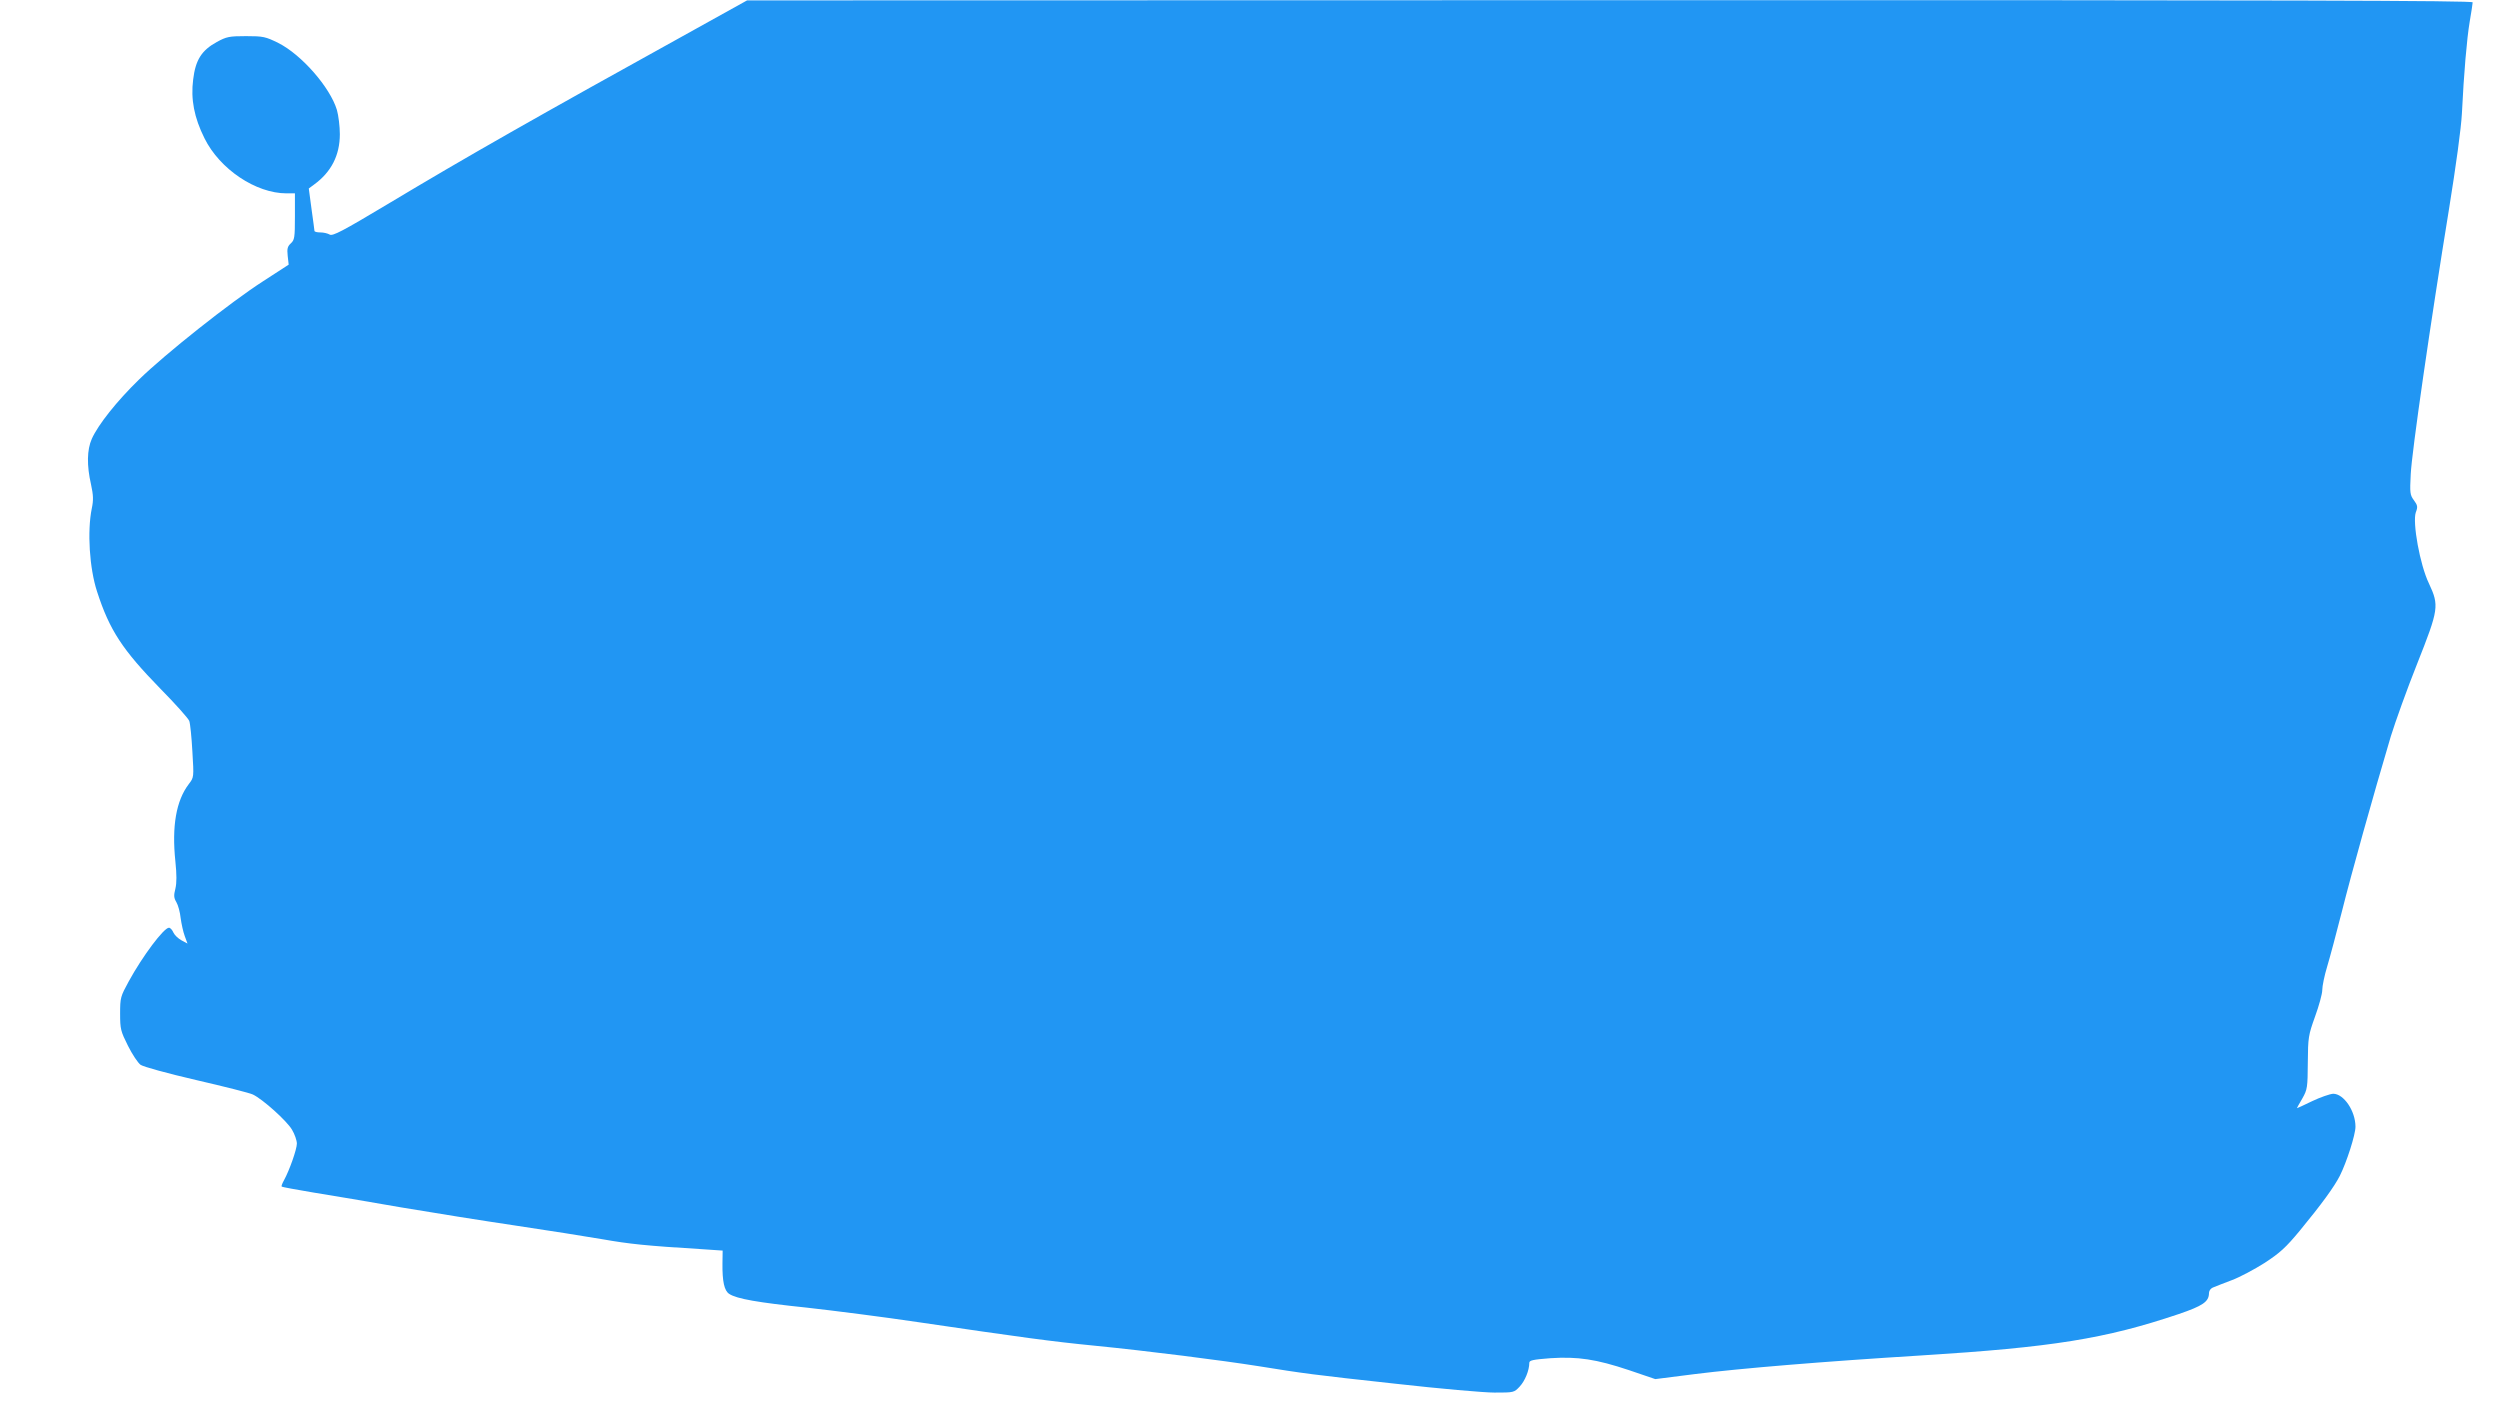
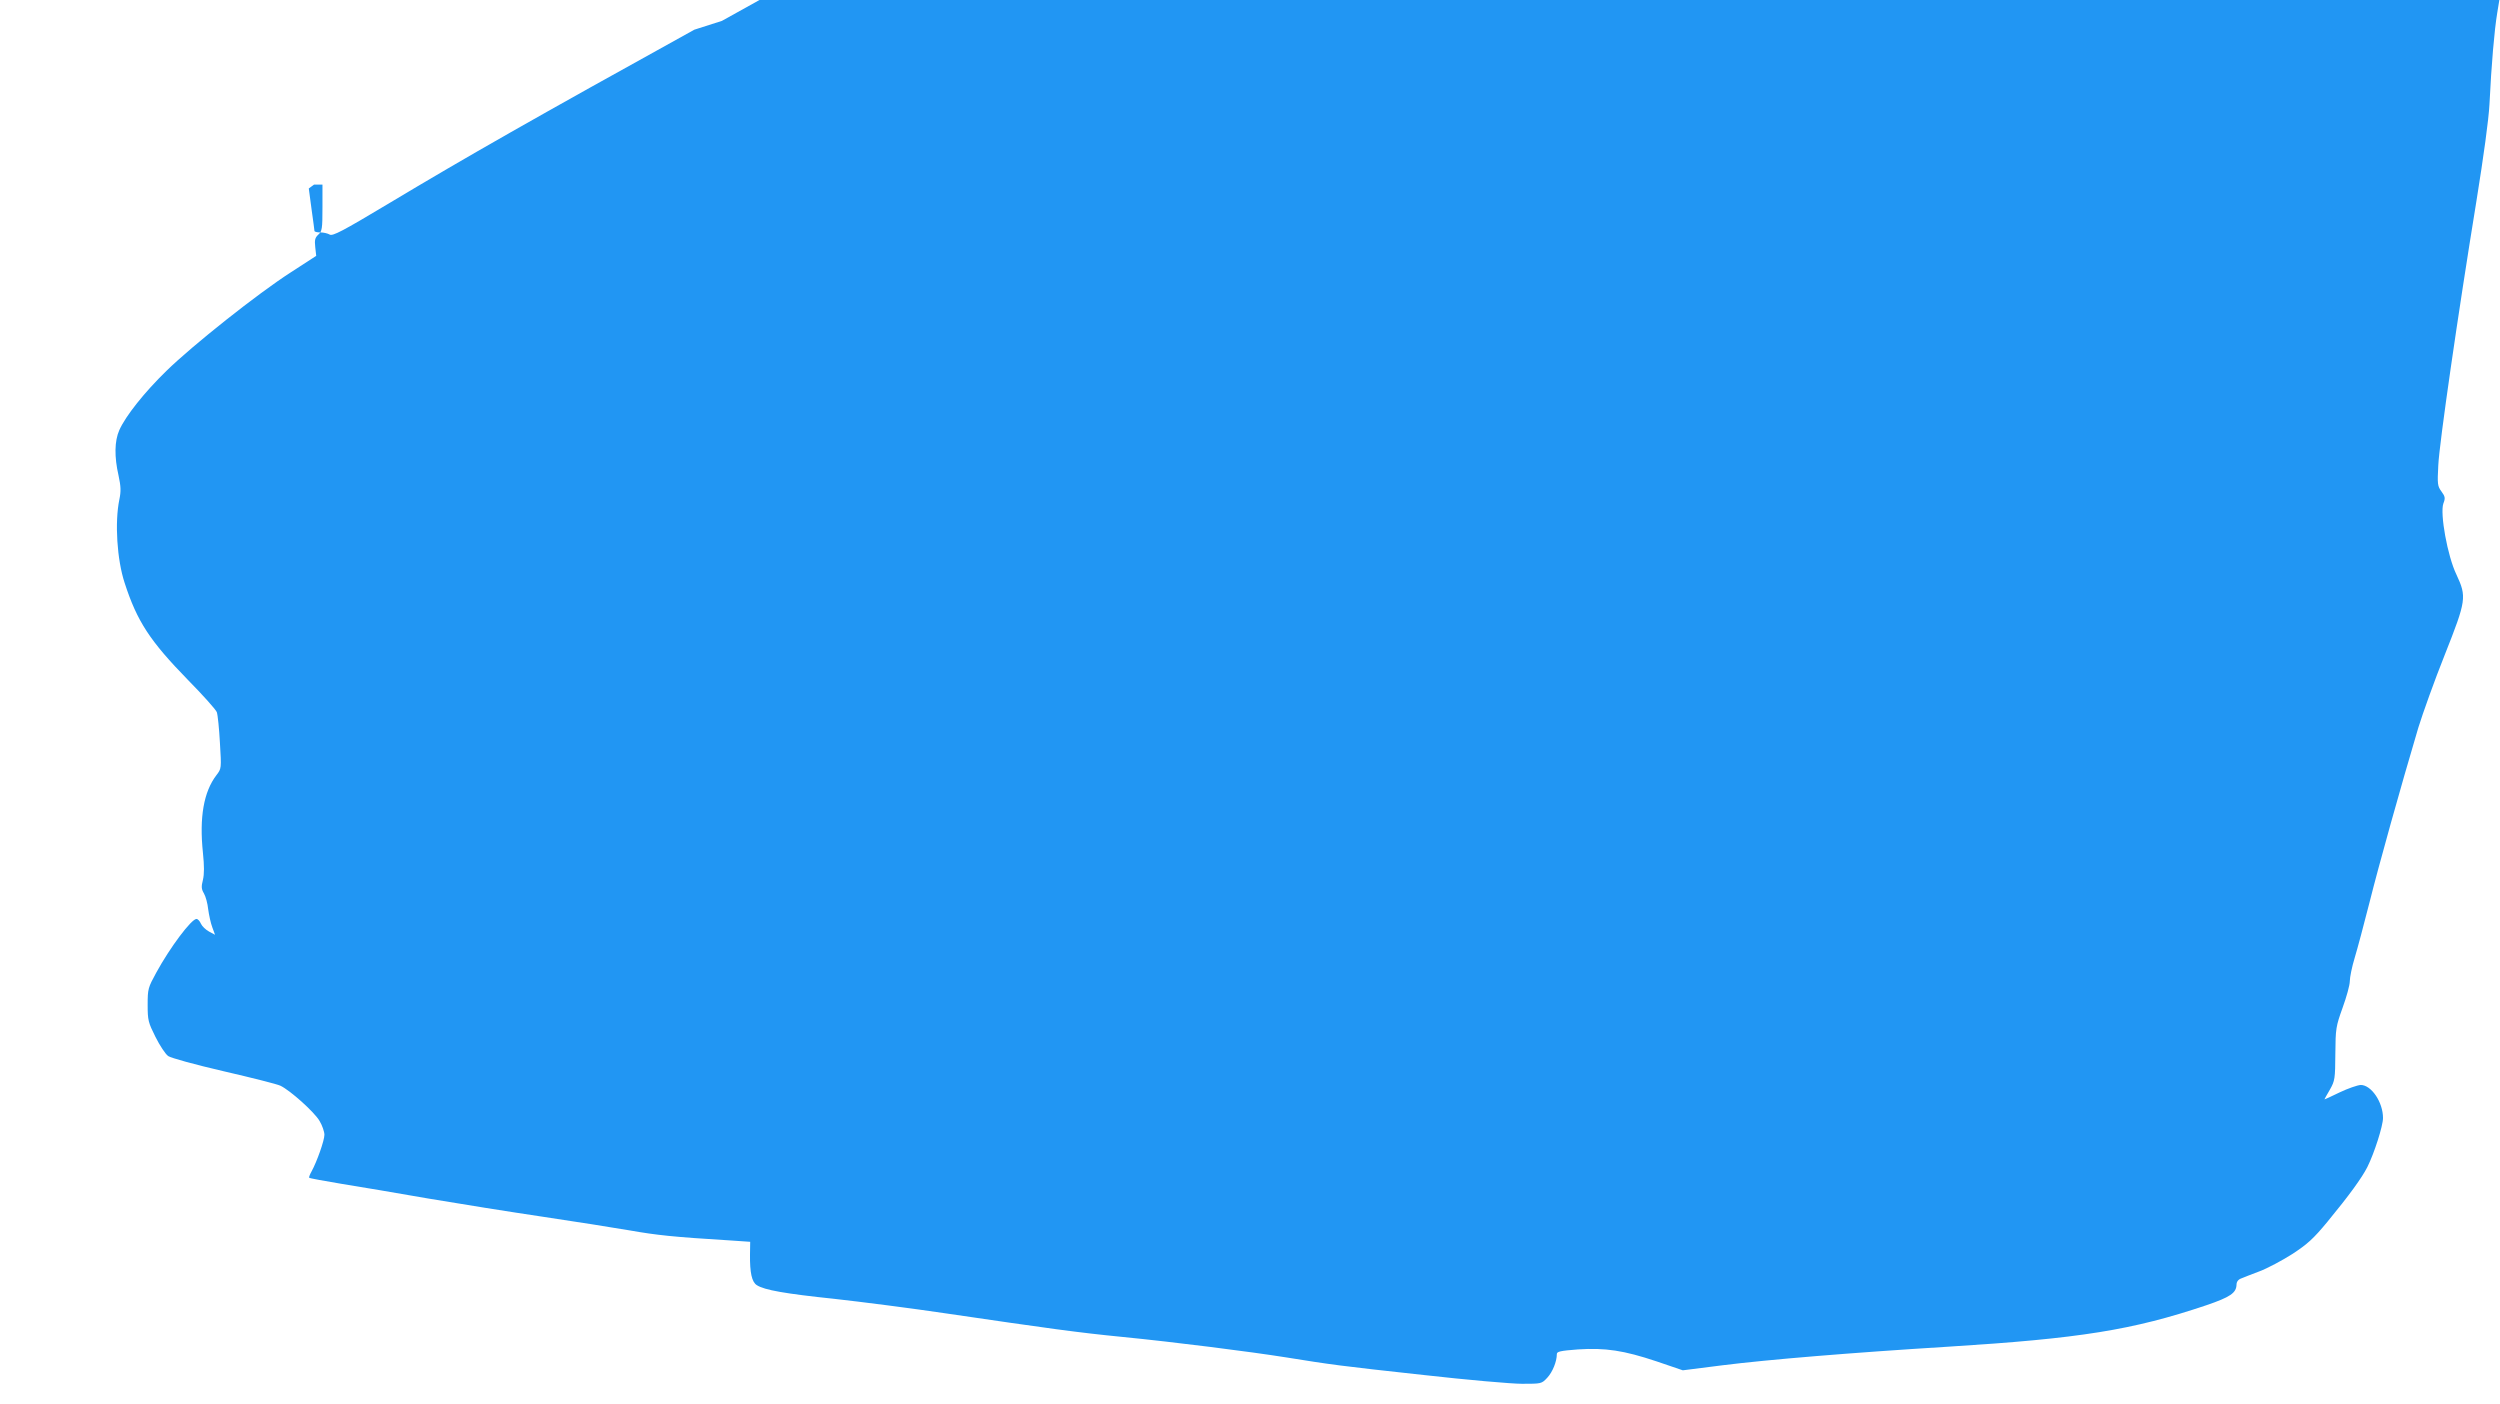
<svg xmlns="http://www.w3.org/2000/svg" version="1.0" width="1280pt" height="719pt" viewBox="0 0 1280 719" preserveAspectRatio="xMidYMid meet">
  <g transform="translate(0,719) scale(0.1,-0.1)" fill="#2196f3" stroke="none">
-     <path d="M3555 7038 c-822 -455 -1158 -646 -1570 -893 -232 -139 -282 -165 -297 -156 -10 6 -31 11 -48 11 -16 0 -30 3 -30 8 0 4 -7 54 -15 112 l-14 105 27 20 c88 64 132 150 132 258 0 40 -7 96 -15 124 -35 116 -181 283 -300 343 -65 32 -77 35 -165 35 -87 0 -100 -3 -150 -30 -78 -43 -109 -92 -121 -192 -13 -101 5 -195 58 -301 78 -158 263 -282 420 -282 l43 0 0 -118 c0 -108 -2 -121 -21 -138 -17 -16 -20 -27 -16 -64 l5 -45 -131 -85 c-168 -108 -501 -372 -636 -504 -113 -110 -209 -231 -241 -303 -25 -56 -26 -137 -4 -233 12 -56 13 -80 4 -123 -24 -117 -12 -307 27 -426 64 -198 130 -298 324 -497 76 -77 142 -151 148 -165 5 -14 12 -84 16 -157 8 -132 8 -132 -18 -166 -65 -85 -88 -216 -69 -397 7 -68 7 -109 0 -139 -9 -35 -8 -47 5 -69 9 -15 19 -52 22 -82 4 -29 13 -71 21 -92 l14 -38 -30 16 c-17 9 -36 27 -42 40 -6 14 -16 25 -23 25 -26 0 -135 -145 -206 -275 -42 -77 -44 -83 -44 -165 0 -79 3 -90 40 -164 22 -44 51 -88 65 -98 15 -10 134 -43 285 -78 143 -33 274 -66 290 -74 50 -24 173 -134 200 -180 14 -23 25 -56 25 -71 0 -29 -38 -137 -66 -188 -9 -16 -14 -30 -12 -32 2 -3 76 -16 164 -31 87 -14 290 -48 449 -76 160 -27 423 -69 585 -93 162 -24 363 -56 445 -70 137 -24 218 -33 512 -51 l103 -7 -1 -66 c-1 -91 9 -140 35 -156 38 -25 147 -44 396 -70 135 -15 394 -48 575 -75 524 -77 676 -98 900 -120 273 -27 651 -75 840 -105 230 -37 271 -43 703 -90 222 -25 449 -45 504 -45 99 0 100 0 129 31 27 29 49 83 49 121 0 13 17 17 108 24 141 9 234 -5 402 -61 l135 -46 205 26 c232 29 654 64 1155 95 673 42 943 85 1320 212 123 42 154 63 155 106 0 14 9 26 23 31 12 5 55 22 95 37 40 15 115 55 167 88 78 51 108 78 180 165 113 137 177 226 205 281 35 70 80 210 80 251 0 81 -60 169 -114 169 -17 -1 -66 -18 -108 -38 -43 -21 -78 -37 -78 -36 0 1 12 23 28 50 26 46 27 56 28 184 1 129 3 140 37 235 20 55 37 116 37 136 0 20 11 74 25 120 14 46 48 174 76 284 47 188 159 589 250 895 23 74 83 242 135 372 111 280 113 297 60 411 -46 95 -85 313 -67 364 11 28 9 36 -10 62 -20 27 -21 38 -16 133 5 112 101 775 196 1358 36 224 62 413 66 490 10 205 25 380 40 470 8 47 15 91 15 98 0 9 -890 12 -4417 11 l-4418 -1 -270 -150z" />
+     <path d="M3555 7038 c-822 -455 -1158 -646 -1570 -893 -232 -139 -282 -165 -297 -156 -10 6 -31 11 -48 11 -16 0 -30 3 -30 8 0 4 -7 54 -15 112 l-14 105 27 20 l43 0 0 -118 c0 -108 -2 -121 -21 -138 -17 -16 -20 -27 -16 -64 l5 -45 -131 -85 c-168 -108 -501 -372 -636 -504 -113 -110 -209 -231 -241 -303 -25 -56 -26 -137 -4 -233 12 -56 13 -80 4 -123 -24 -117 -12 -307 27 -426 64 -198 130 -298 324 -497 76 -77 142 -151 148 -165 5 -14 12 -84 16 -157 8 -132 8 -132 -18 -166 -65 -85 -88 -216 -69 -397 7 -68 7 -109 0 -139 -9 -35 -8 -47 5 -69 9 -15 19 -52 22 -82 4 -29 13 -71 21 -92 l14 -38 -30 16 c-17 9 -36 27 -42 40 -6 14 -16 25 -23 25 -26 0 -135 -145 -206 -275 -42 -77 -44 -83 -44 -165 0 -79 3 -90 40 -164 22 -44 51 -88 65 -98 15 -10 134 -43 285 -78 143 -33 274 -66 290 -74 50 -24 173 -134 200 -180 14 -23 25 -56 25 -71 0 -29 -38 -137 -66 -188 -9 -16 -14 -30 -12 -32 2 -3 76 -16 164 -31 87 -14 290 -48 449 -76 160 -27 423 -69 585 -93 162 -24 363 -56 445 -70 137 -24 218 -33 512 -51 l103 -7 -1 -66 c-1 -91 9 -140 35 -156 38 -25 147 -44 396 -70 135 -15 394 -48 575 -75 524 -77 676 -98 900 -120 273 -27 651 -75 840 -105 230 -37 271 -43 703 -90 222 -25 449 -45 504 -45 99 0 100 0 129 31 27 29 49 83 49 121 0 13 17 17 108 24 141 9 234 -5 402 -61 l135 -46 205 26 c232 29 654 64 1155 95 673 42 943 85 1320 212 123 42 154 63 155 106 0 14 9 26 23 31 12 5 55 22 95 37 40 15 115 55 167 88 78 51 108 78 180 165 113 137 177 226 205 281 35 70 80 210 80 251 0 81 -60 169 -114 169 -17 -1 -66 -18 -108 -38 -43 -21 -78 -37 -78 -36 0 1 12 23 28 50 26 46 27 56 28 184 1 129 3 140 37 235 20 55 37 116 37 136 0 20 11 74 25 120 14 46 48 174 76 284 47 188 159 589 250 895 23 74 83 242 135 372 111 280 113 297 60 411 -46 95 -85 313 -67 364 11 28 9 36 -10 62 -20 27 -21 38 -16 133 5 112 101 775 196 1358 36 224 62 413 66 490 10 205 25 380 40 470 8 47 15 91 15 98 0 9 -890 12 -4417 11 l-4418 -1 -270 -150z" />
  </g>
</svg>